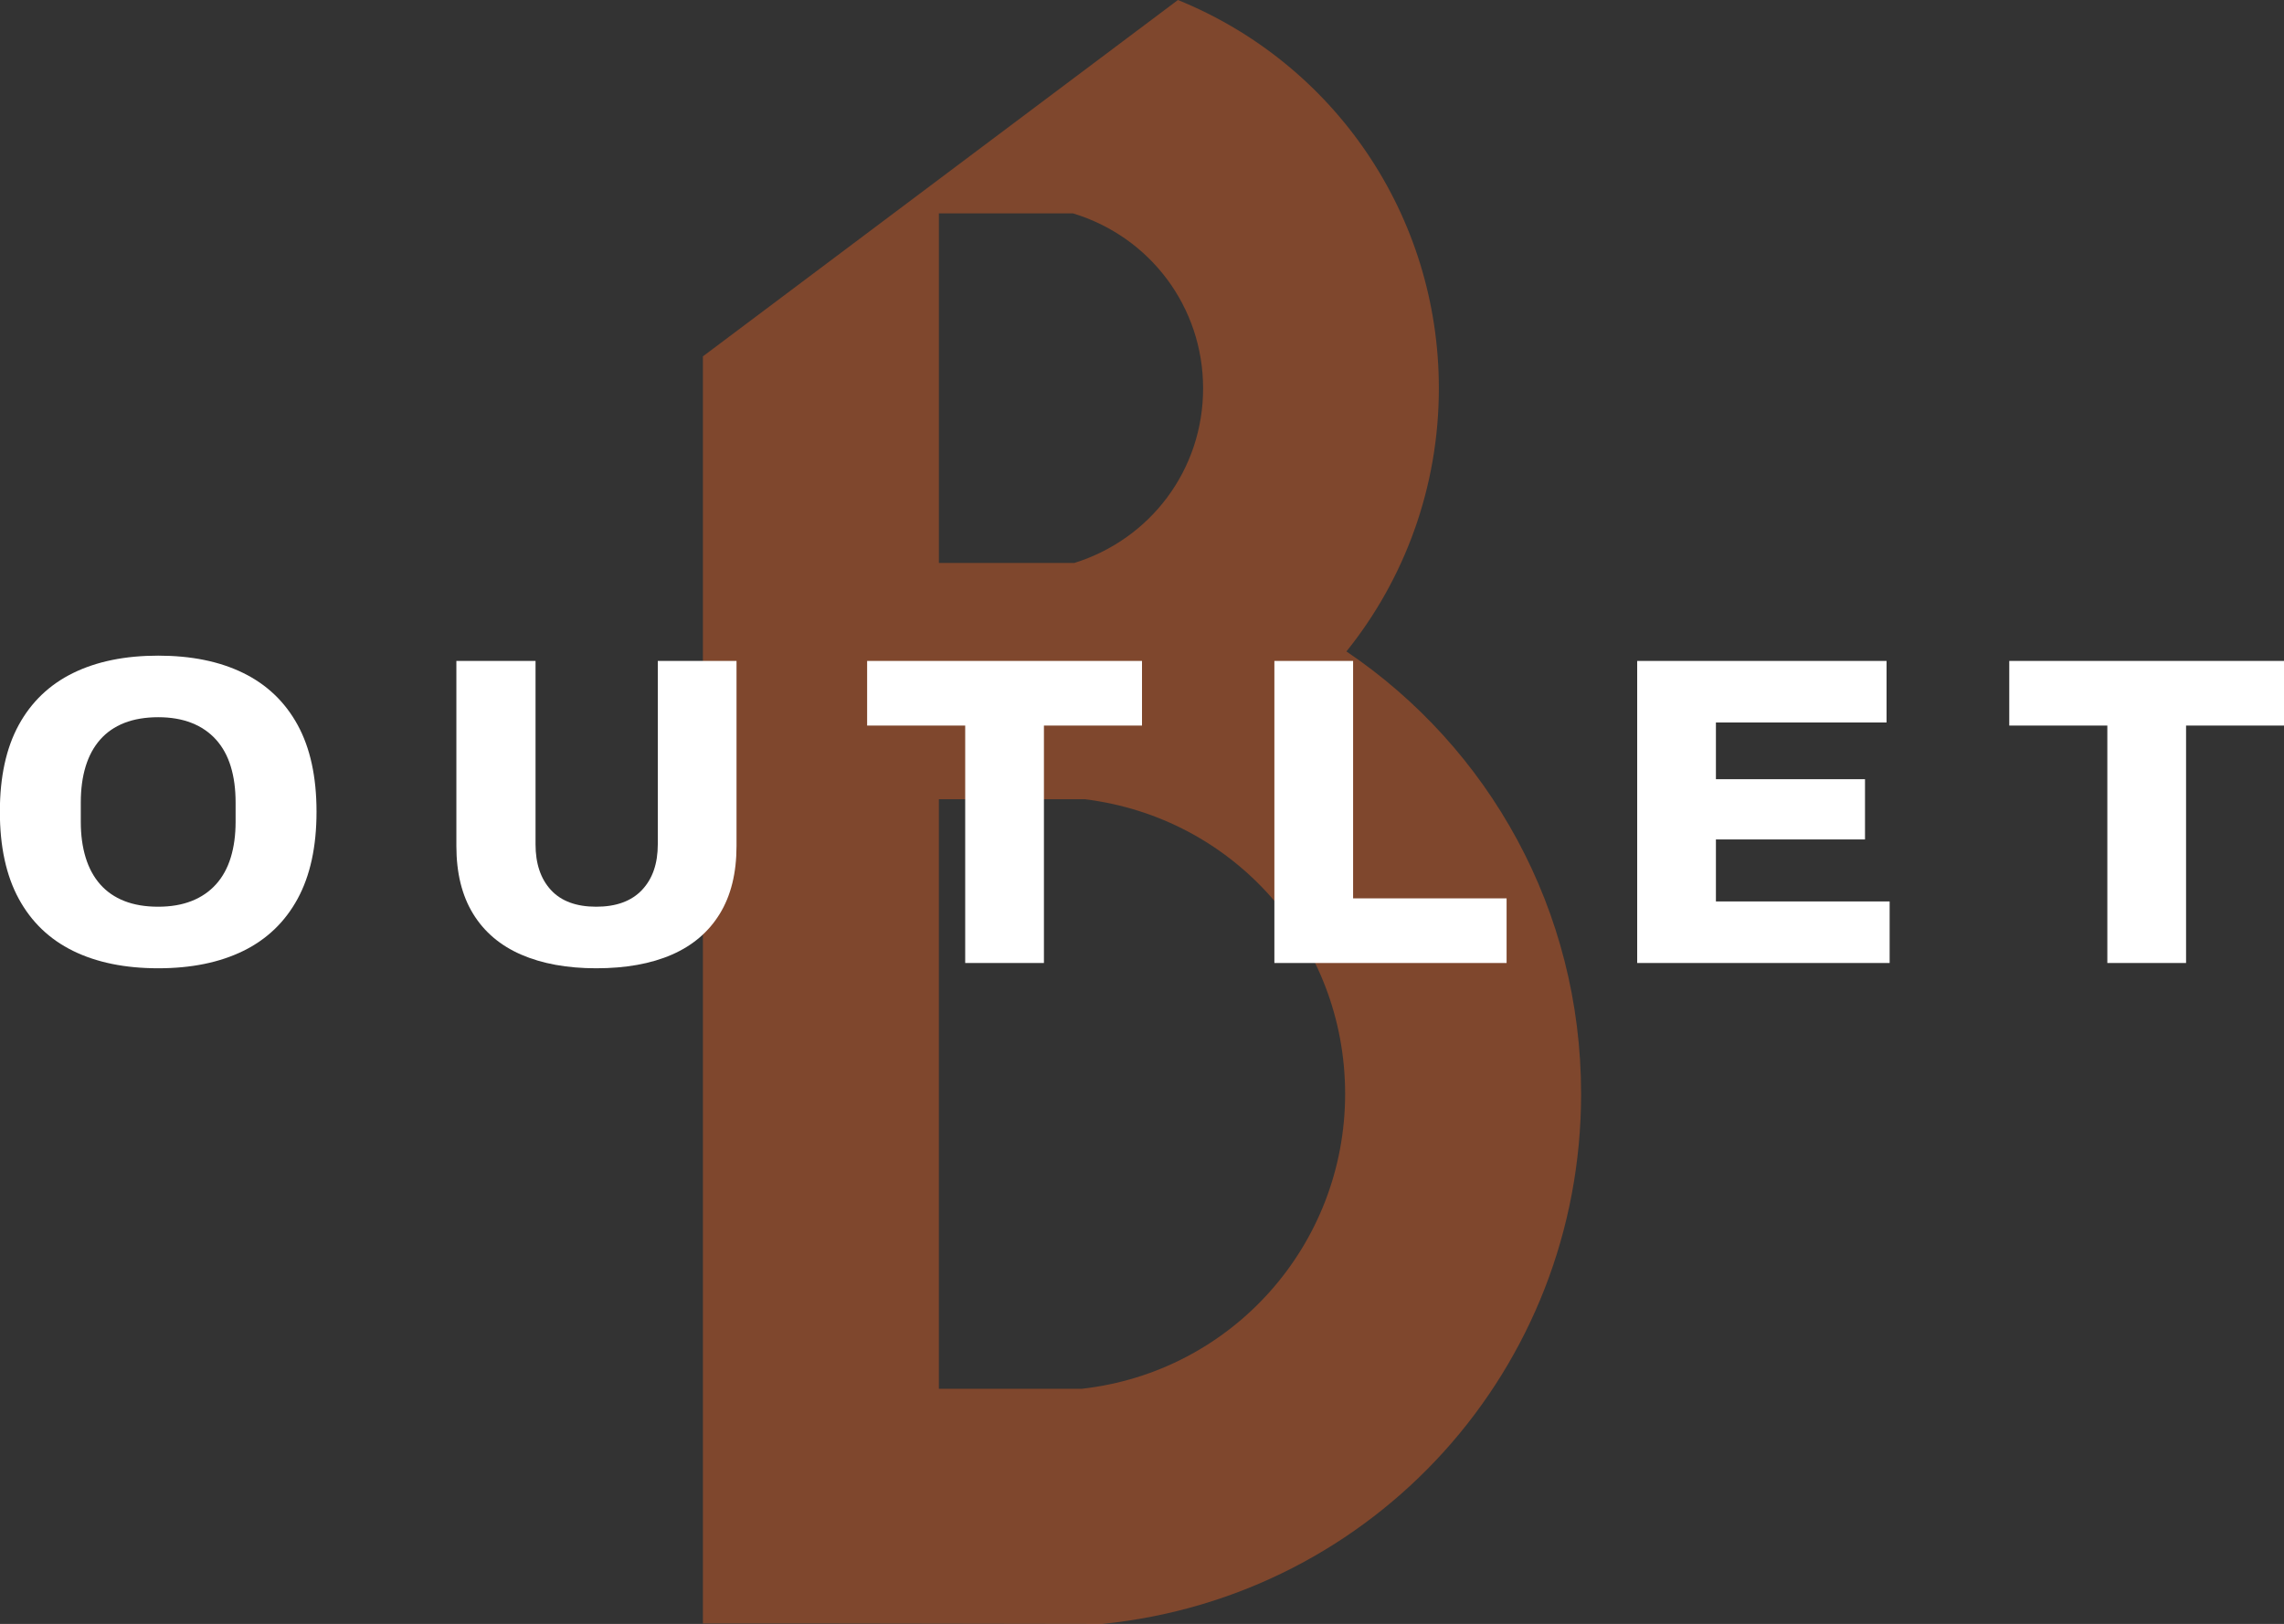
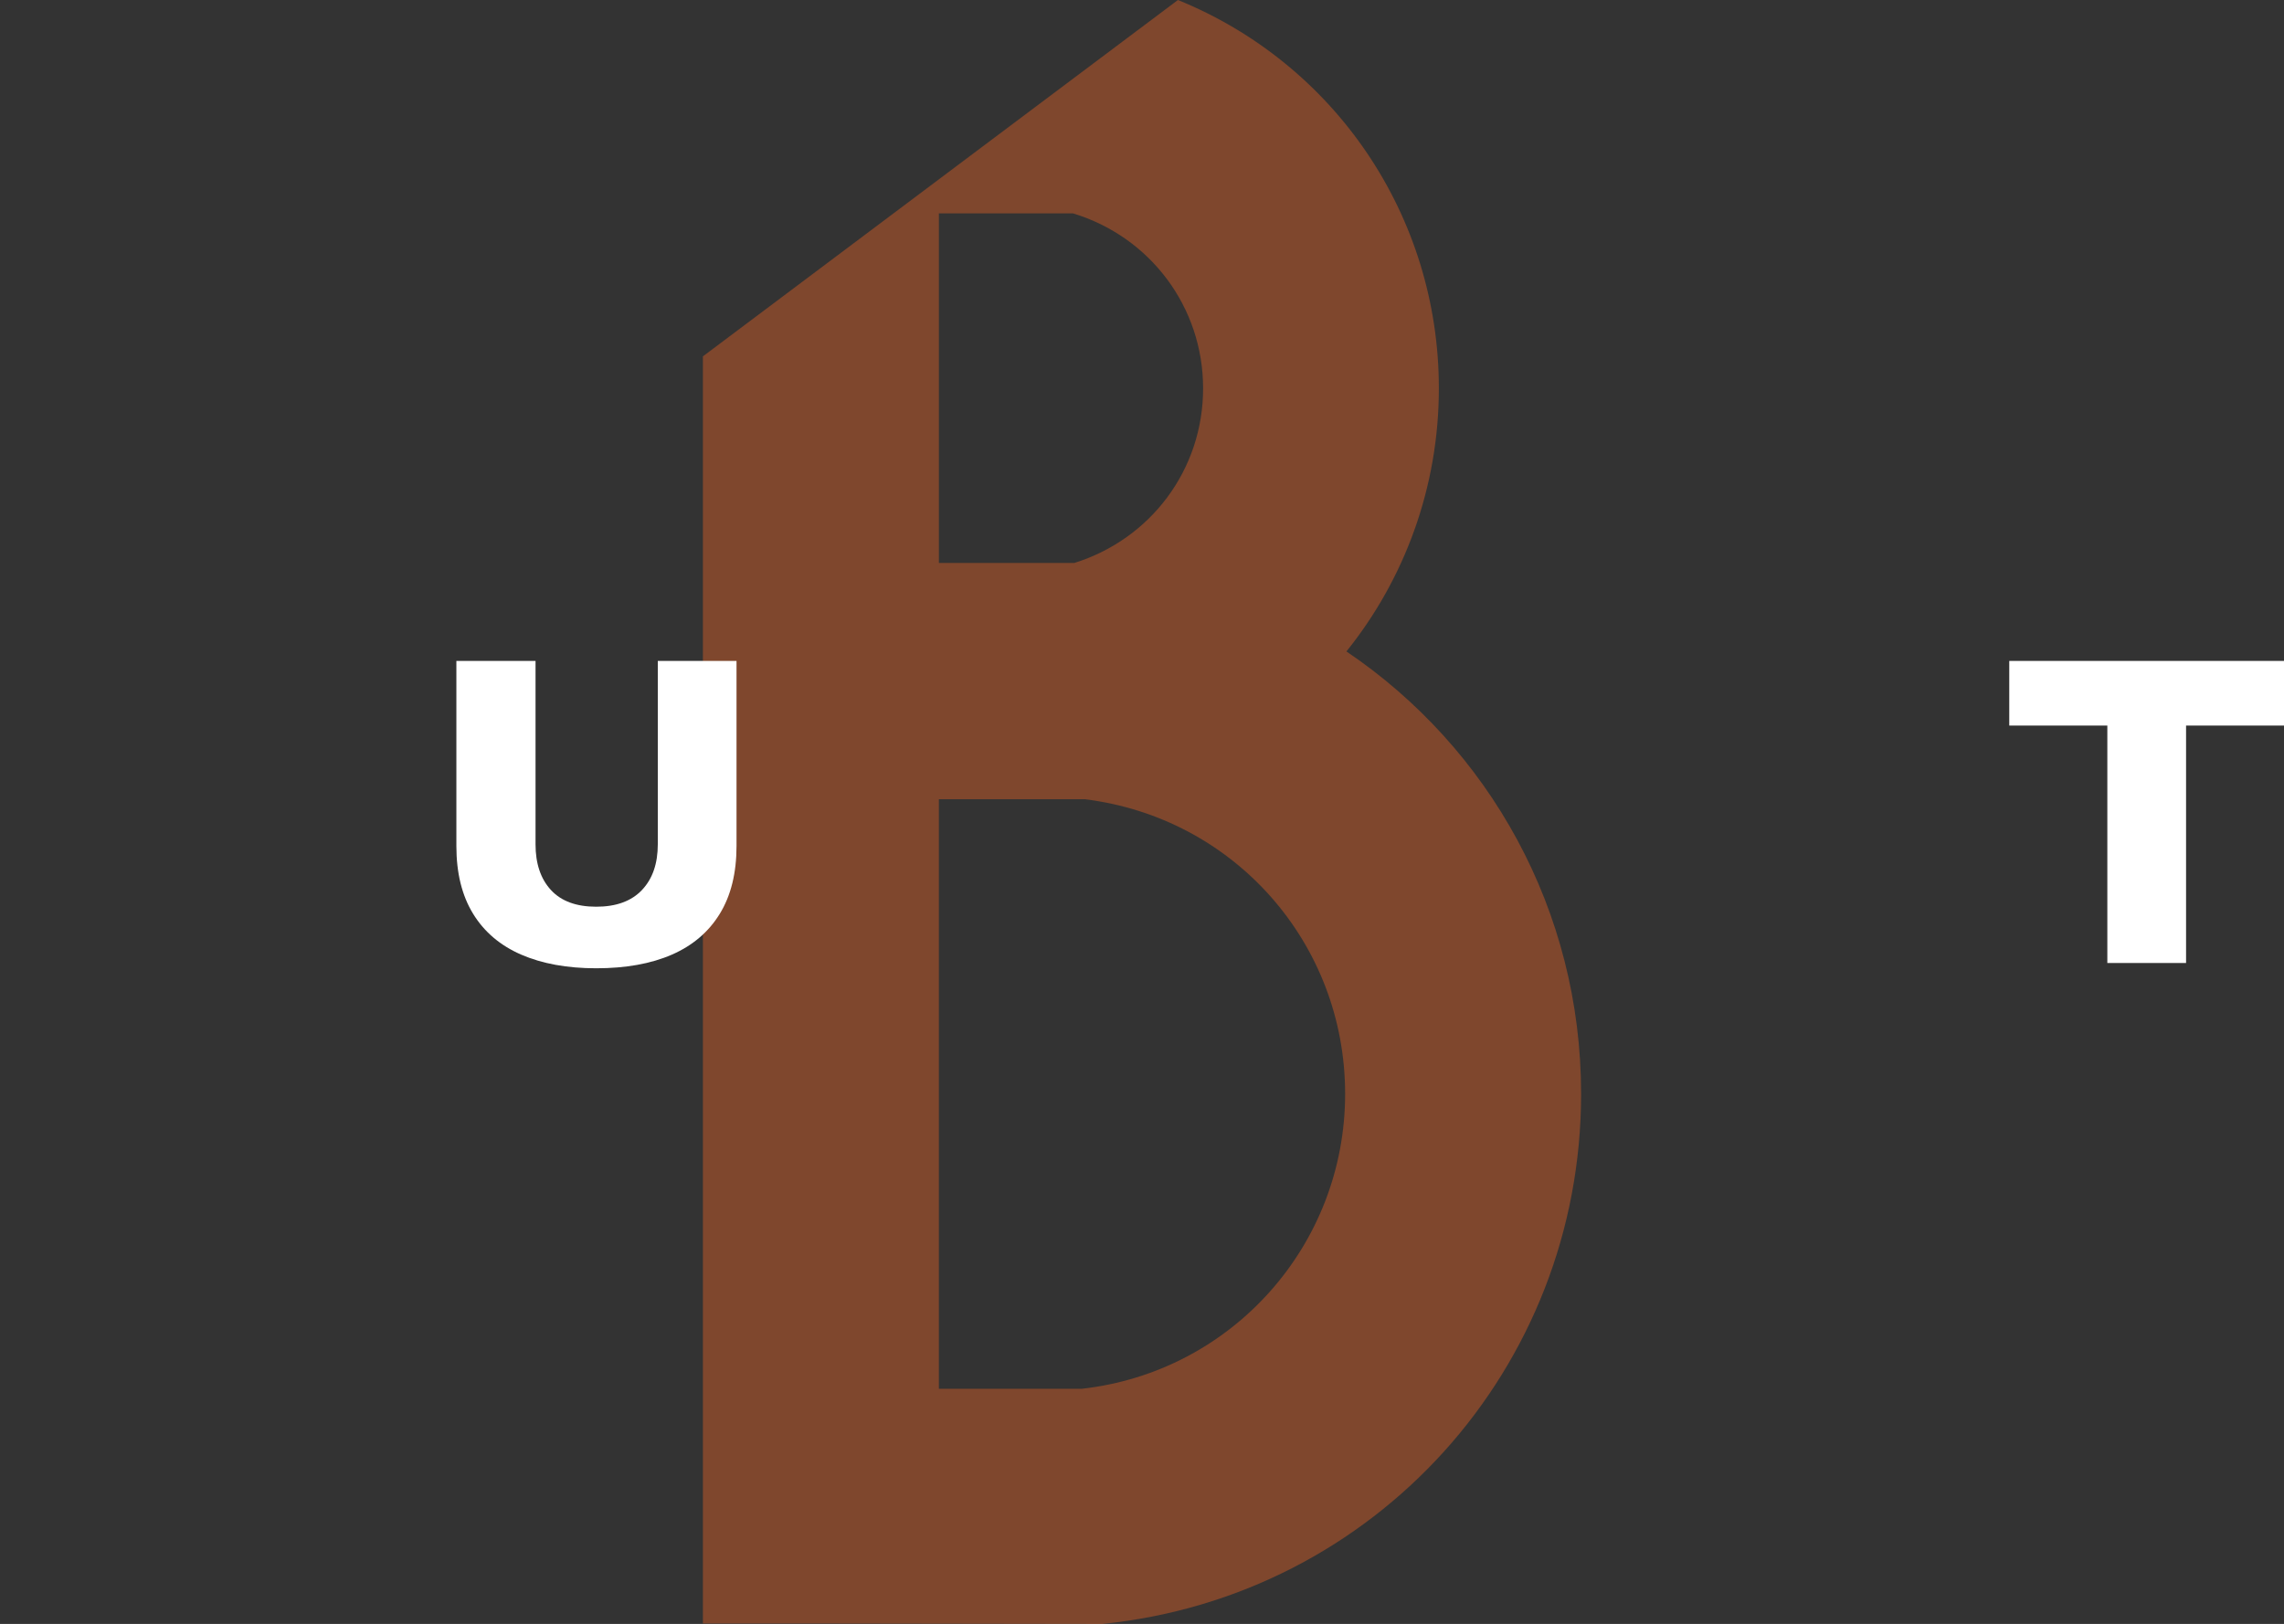
<svg xmlns="http://www.w3.org/2000/svg" id="Layer_1" data-name="Layer 1" viewBox="0 0 1558 1108">
  <rect x="0" y="0" width="1558" height="1108" fill="#333333" stroke="none" />
  <defs>
    <style>
      .cls-1 {
        fill: #f16623;
        opacity: .4;
      }

      .cls-2 {
        fill: #fff;
      }
    </style>
  </defs>
  <path class="cls-1" d="M918.45,444.48c39.7-49.37,63.05-112.13,63.05-179.49,0-118.21-71.38-221.72-178-264.99l-324.03,243.14v864.57h76.43l196.14.29c186.11-18.88,326.49-174.43,326.49-361.65,0-125.51-62.9-236.29-160.08-301.87M640.45,145.58h91.45c52.57,15.92,88.78,63.8,88.78,119.41s-35.91,102.91-87.88,119.12h-92.34v-238.52ZM737.92,947.55h-97.47v-402.25h99.33c101.64,12.35,177.78,97.85,177.78,201.06s-77.18,189.74-179.64,201.2Z" />
  <g>
-     <path class="cls-2" d="M107.91,660.65c-22.6,0-41.95-3.95-58.05-11.85-16.1-7.9-28.45-19.75-37.05-35.55C4.21,597.45-.09,577.65-.09,553.85s4.3-43.55,12.9-59.25c8.6-15.7,20.95-27.5,37.05-35.4,16.1-7.9,35.45-11.85,58.05-11.85s41.95,3.95,58.05,11.85c16.1,7.9,28.45,19.7,37.05,35.4,8.6,15.7,12.9,35.45,12.9,59.25s-4.3,43.6-12.9,59.4c-8.6,15.8-20.95,27.65-37.05,35.55-16.1,7.9-35.45,11.85-58.05,11.85ZM107.91,618.65c8.6,0,16.2-1.3,22.8-3.9,6.6-2.6,12.15-6.4,16.65-11.4,4.5-5,7.85-11.1,10.05-18.3,2.2-7.2,3.3-15.3,3.3-24.3v-13.2c0-9.2-1.1-17.4-3.3-24.6-2.2-7.2-5.55-13.3-10.05-18.3-4.5-5-10.05-8.8-16.65-11.4-6.6-2.6-14.2-3.9-22.8-3.9s-16.5,1.3-23.1,3.9c-6.6,2.6-12.1,6.4-16.5,11.4-4.4,5-7.7,11.1-9.9,18.3-2.2,7.2-3.3,15.4-3.3,24.6v13.2c0,9,1.1,17.1,3.3,24.3,2.2,7.2,5.5,13.3,9.9,18.3,4.4,5,9.9,8.8,16.5,11.4,6.6,2.6,14.3,3.9,23.1,3.9Z" />
    <path class="cls-2" d="M406.71,660.65c-19.8,0-36.85-3.1-51.15-9.3-14.3-6.2-25.25-15.5-32.85-27.9-7.6-12.4-11.4-27.8-11.4-46.2v-126.3h54v125.1c0,13.2,3.5,23.6,10.5,31.2,7,7.6,17.3,11.4,30.9,11.4s24-3.8,31.2-11.4c7.2-7.6,10.8-18,10.8-31.2v-125.1h53.7v126.3c0,18.4-3.8,33.8-11.4,46.2-7.6,12.4-18.5,21.7-32.7,27.9-14.2,6.2-31.4,9.3-51.6,9.3Z" />
-     <path class="cls-2" d="M658.4,657.05v-162h-66.9v-44.1h187.5v44.1h-66.9v162h-53.7Z" />
-     <path class="cls-2" d="M869.3,657.05v-206.1h53.7v162h104.7v44.1h-158.4Z" />
-     <path class="cls-2" d="M1116.79,657.05v-206.1h170.1v42h-116.4v38.7h101.7v41.1h-101.7v42.3h118.5v42h-172.2Z" />
    <path class="cls-2" d="M1437.49,657.05v-162h-66.9v-44.1h187.5v44.1h-66.9v162h-53.7Z" />
  </g>
</svg>